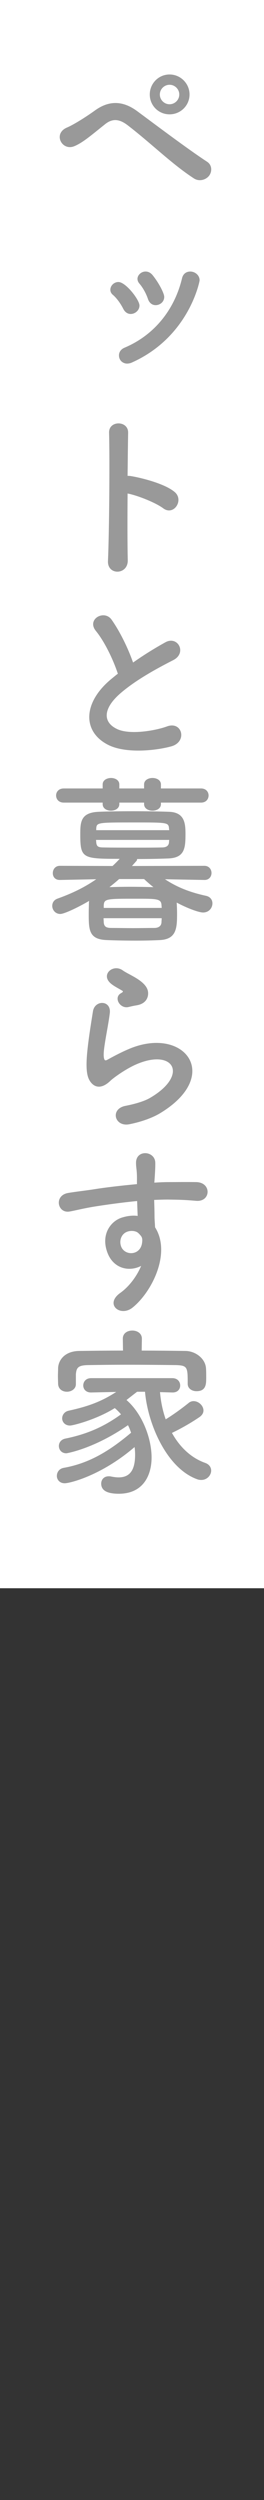
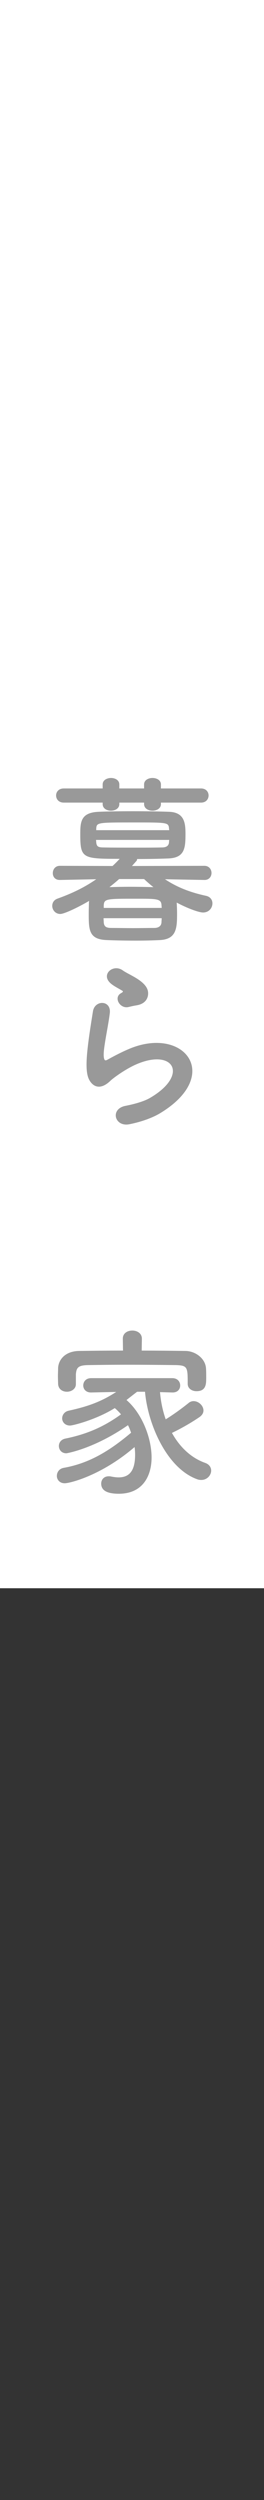
<svg xmlns="http://www.w3.org/2000/svg" version="1.1" id="レイヤー_1" x="0px" y="0px" width="36px" height="340px" viewBox="0 0 36 340" style="enable-background:new 0 0 36 340;" xml:space="preserve">
  <rect x="0" y="0" width="36" height="340" fill="#333333" stroke="none" />
  <style type="text/css"> .st0{fill:#FFFFFF;} .st1{fill:#999999;} </style>
  <g>
    <rect x="-90" y="90" transform="matrix(-1.836970e-16 1 -1 -1.836970e-16 126 90)" class="st0" width="216" height="36" />
    <g>
-       <path class="st1" d="M26.42,24.25c-3-1.949-5.799-4.749-9.023-7.223c-1.175-0.9-2.099-0.9-3.049-0.15 c-1.85,1.475-3.049,2.524-4.199,2.999c-1.7,0.725-3-1.725-0.975-2.549c0.649-0.275,2.174-1.149,3.874-2.375 c2.074-1.449,3.949-1.1,5.673,0.175c2,1.475,6.874,5.148,9.523,6.873c0.725,0.475,0.675,1.4,0.25,1.925 C28.069,24.45,27.17,24.75,26.42,24.25z M23.121,15.552c-1.5,0-2.699-1.2-2.699-2.699c0-1.5,1.2-2.725,2.699-2.725 s2.725,1.225,2.725,2.725C25.845,14.353,24.62,15.552,23.121,15.552z M23.121,11.529c-0.725,0-1.325,0.6-1.325,1.325 c0,0.725,0.6,1.325,1.325,1.325c0.725,0,1.325-0.6,1.325-1.325C24.445,12.128,23.846,11.529,23.121,11.529z" />
-       <path class="st1" d="M17.822,42.702c-0.375,0-0.75-0.2-1-0.675c-0.35-0.7-0.875-1.45-1.425-1.924c-0.25-0.2-0.35-0.45-0.35-0.7 c0-0.55,0.5-1.05,1.1-1.05c1,0,2.874,2.425,2.874,3.199C19.021,42.202,18.422,42.702,17.822,42.702z M17.322,49.45 c-0.5,0-1.1-0.375-1.1-1.125c0-0.4,0.225-0.8,0.725-1.024c4.174-1.75,6.873-5.274,7.873-9.448c0.15-0.65,0.625-0.925,1.125-0.925 c0.625,0,1.275,0.475,1.275,1.2c0,0.125-1.425,7.648-9.173,11.147C17.797,49.4,17.547,49.45,17.322,49.45z M21.221,41.502 c-0.425,0-0.85-0.25-1.05-0.85c-0.25-0.75-0.7-1.55-1.175-2.1c-0.175-0.2-0.25-0.425-0.25-0.625c0-0.525,0.525-1,1.1-1 c0.325,0,0.649,0.125,0.95,0.475c0.875,1.075,1.6,2.5,1.6,2.975C22.396,41.052,21.821,41.502,21.221,41.502z" />
-       <path class="st1" d="M17.422,76.188c0.05,2.024-2.799,2.1-2.699,0.1c0.175-4.049,0.25-13.846,0.15-17.445 c-0.05-1.7,2.649-1.675,2.6,0.025c-0.025,1.225-0.05,3.399-0.075,5.849c0.125,0,0.275,0,0.425,0.025 c1.4,0.225,4.649,1.025,5.999,2.174c1.3,1.1-0.125,3.274-1.549,2.225c-1.075-0.8-3.549-1.774-4.874-2.024 C17.372,70.564,17.372,74.163,17.422,76.188z" />
-       <path class="st1" d="M13.073,85.805c-1.3-1.6,1.149-2.949,2.149-1.524c1.075,1.524,2.199,3.749,2.924,5.824 c1.35-0.95,2.774-1.85,4.399-2.75c1.7-0.95,2.999,1.45,1.075,2.424c-2.549,1.3-5.124,2.75-7.098,4.424 c-2.475,2.1-2.549,3.974-0.6,4.924c1.75,0.875,5.324,0.225,6.823-0.325c2.1-0.8,2.85,2.074,0.625,2.699 c-1.975,0.55-6.148,1.05-8.623-0.2c-3.599-1.825-3.449-5.874,0.6-9.098c0.25-0.2,0.475-0.4,0.725-0.575 C15.422,89.654,14.223,87.205,13.073,85.805z" />
      <path class="st1" d="M27.87,119.676l-5.374-0.1c1.699,1.125,3.499,1.8,5.573,2.25c0.625,0.125,0.9,0.575,0.9,1.025 c0,0.625-0.475,1.25-1.275,1.25c-0.6,0-2.199-0.6-3.599-1.35c0.025,0.4,0.05,0.95,0.05,1.475c0,1.95-0.05,3.499-2.325,3.624 c-1.024,0.05-2.149,0.075-3.249,0.075c-1.399,0-2.799-0.025-4.024-0.075c-2.449-0.1-2.449-1.399-2.449-3.674 c0-0.525,0.025-1.025,0.025-1.375c0-0.1,0.025-0.2,0.025-0.275c-1.45,0.85-3.374,1.774-3.924,1.774c-0.675,0-1.1-0.55-1.1-1.1 c0-0.425,0.225-0.825,0.75-1c2.024-0.725,3.699-1.55,5.249-2.625l-4.949,0.1H8.149c-0.65,0-0.95-0.45-0.95-0.925 c0-0.5,0.325-1,0.975-1l7.173,0.025c0.325-0.3,0.65-0.625,0.975-0.975c-5.023,0-5.374-0.05-5.374-3.249c0-1.7,0-3.049,2.524-3.149 c1.225-0.05,2.899-0.075,4.649-0.075c1.725,0,3.499,0.025,4.924,0.075c2.074,0.075,2.249,1.475,2.249,2.975 c0,1.924-0.075,3.299-2.374,3.374c-1.3,0.05-2.75,0.075-4.224,0.075c0,0.1-0.025,0.2-0.1,0.275l-0.6,0.675l9.873-0.025 c0.65,0,0.975,0.5,0.975,0.975c0,0.475-0.325,0.95-0.95,0.95H27.87z M21.946,109.154v0.2c0,0.6-0.575,0.9-1.149,0.9 c-0.575,0-1.15-0.3-1.15-0.9v-0.2h-3.374v0.2c0,0.6-0.575,0.9-1.15,0.9c-0.55,0-1.125-0.3-1.125-0.9v-0.2H8.699 c-0.7,0-1.05-0.475-1.05-0.975c0-0.475,0.35-0.95,1.05-0.95h5.299v-0.55c0-0.575,0.575-0.875,1.149-0.875 c0.55,0,1.125,0.3,1.125,0.875v0.55h3.374v-0.55c0-0.575,0.575-0.875,1.15-0.875c0.575,0,1.149,0.3,1.149,0.875v0.55h5.474 c0.675,0,1.025,0.475,1.025,0.95c0,0.5-0.35,0.975-1.025,0.975H21.946z M13.098,114.228c0,0.125,0.025,0.225,0.025,0.325 c0.05,0.575,0.275,0.7,1,0.7c1.175,0.025,2.824,0.025,4.474,0.025c1.225,0,2.45,0,3.499-0.025c0.55,0,0.925-0.2,0.95-0.725 c0-0.1,0.025-0.2,0.025-0.3H13.098z M23.071,112.903c0-0.1-0.025-0.175-0.025-0.25c-0.075-0.8-0.225-0.8-4.749-0.8 c-5.074,0-5.124,0-5.174,0.875v0.175H23.071z M14.123,124.875c0,0.225,0.025,0.425,0.025,0.575c0.05,0.6,0.375,0.75,1.05,0.75 c0.85,0,1.875,0.025,2.924,0.025s2.099-0.025,2.924-0.025c0.525,0,0.95-0.225,0.975-0.775c0-0.15,0.025-0.35,0.025-0.55H14.123z M22.046,123.475c0-0.175-0.025-0.3-0.025-0.425c-0.075-0.825-0.65-0.825-3.474-0.825c-3.999,0-4.349,0-4.399,0.9v0.35H22.046z M16.248,119.551c-0.425,0.375-0.875,0.75-1.325,1.1c0.825-0.025,1.824-0.05,2.849-0.05c1.05,0,2.149,0.025,3.149,0.05 c-0.45-0.35-0.875-0.725-1.275-1.1H16.248z" />
      <path class="st1" d="M17.647,152.896c-2.024,0.4-2.674-2.074-0.55-2.499c1.3-0.25,2.574-0.625,3.349-1.075 c2.75-1.6,3.499-3.324,2.974-4.324c-0.525-1-2.349-1.375-4.999-0.175c-1.475,0.675-3.049,1.85-3.349,2.149 c-1.475,1.425-2.475,0.725-2.924-0.15c-0.45-0.875-0.4-2.424-0.2-4.249c0.2-1.825,0.525-3.749,0.725-5.024 c0.25-1.6,2.524-1.549,2.299,0.25c-0.125,1.05-0.4,2.45-0.6,3.649c-0.2,1.225-0.325,2.149-0.15,2.599 c0.075,0.2,0.2,0.2,0.425,0.075c0.5-0.275,1.674-0.925,2.849-1.425c7.548-3.274,12.872,3.474,4.424,8.648 C20.871,151.996,19.297,152.571,17.647,152.896z M17.547,136.95c-1.2,0.3-2.099-1.3-1.05-1.875c0.125-0.075,0.375-0.2,0.2-0.325 c-0.525-0.325-1.375-0.725-1.774-1.174c-1.075-1.175,0.575-2.5,1.824-1.6c0.45,0.325,1.3,0.7,2.025,1.174 c0.725,0.475,1.375,1.075,1.424,1.825c0.05,0.725-0.325,1.55-1.575,1.75C18.297,136.775,17.947,136.85,17.547,136.95z" />
-       <path class="st1" d="M14.623,170.289c-0.875-2.425,0.475-4.224,2-4.699c0.725-0.225,1.475-0.325,2.15-0.225 c-0.025-0.55-0.05-1.3-0.075-2.025c-2.1,0.2-4.174,0.5-5.474,0.7c-1.8,0.275-2.974,0.6-3.724,0.725 c-1.675,0.3-2.174-2.199-0.2-2.524c1-0.175,2.625-0.35,3.674-0.525c1.25-0.2,3.499-0.475,5.699-0.675c0-0.15,0-0.325,0-0.45 c0.025-1.55-0.125-1.65-0.125-2.45c0-1.824,2.524-1.649,2.625-0.075c0.025,0.575-0.05,1.725-0.1,2.399 c0,0.125-0.025,0.25-0.025,0.375c0.725-0.05,1.375-0.075,1.924-0.075c1.225,0,2.1-0.025,3.799,0c2.099,0.05,2,2.699,0,2.549 c-1.775-0.15-2.375-0.15-3.924-0.175c-0.575,0-1.175,0.025-1.825,0.05c0.025,0.8,0.05,1.575,0.05,2.3 c0,0.35,0.05,0.875,0.075,1.424c2.225,3.499-0.425,8.798-3.074,10.922c-1.674,1.325-3.849-0.45-1.674-2 c1.2-0.85,2.25-2.25,2.849-3.674C17.597,173.013,15.422,172.538,14.623,170.289z M18.822,167.665c-0.35-0.3-1.075-0.35-1.6-0.1 c-0.6,0.275-1,1.05-0.725,1.899c0.45,1.35,2.625,1.35,2.875-0.425c0.075-0.525,0-0.75-0.15-0.95 C19.097,167.94,18.972,167.79,18.822,167.665z" />
      <path class="st1" d="M21.821,189.328c0.1,1.225,0.35,2.499,0.775,3.699c1.1-0.675,2.225-1.5,3.125-2.224 c0.2-0.175,0.45-0.25,0.675-0.25c0.7,0,1.35,0.625,1.35,1.274c0,0.3-0.15,0.625-0.55,0.9c-1.175,0.8-2.5,1.55-3.749,2.149 c1.024,1.85,2.549,3.375,4.524,4.074c0.575,0.2,0.825,0.625,0.825,1.05c0,0.625-0.55,1.274-1.35,1.274 c-0.175,0-0.375-0.025-0.575-0.1c-4.174-1.525-6.723-7.548-7.098-11.897h-1.075c-0.525,0.4-1,0.775-1.45,1.125 c2.149,1.85,3.424,5.199,3.424,7.823c0,2.325-1.075,4.924-4.474,4.924c-1.549,0-2.399-0.425-2.399-1.375c0-0.525,0.35-1,1.025-1 c0.1,0,0.2,0,0.3,0.025c0.375,0.075,0.725,0.125,1.05,0.125c1.649,0,2.25-1.15,2.25-3.1c0-0.325-0.025-0.675-0.075-1.024 c-4.549,3.899-8.848,4.924-9.522,4.924c-0.7,0-1.075-0.5-1.075-1s0.325-1,0.95-1.1c3.474-0.625,6.198-2.274,9.173-4.774 c-0.125-0.35-0.25-0.7-0.425-1.025c-4.649,3.225-8.373,3.824-8.398,3.824c-0.675,0-1.025-0.5-1.025-1c0-0.425,0.275-0.875,0.875-1 c2.949-0.6,5.249-1.6,7.598-3.299c-0.25-0.3-0.55-0.6-0.85-0.85c-2.524,1.575-5.699,2.375-6.099,2.375 c-0.7,0-1.075-0.5-1.075-0.975c0-0.45,0.3-0.924,0.9-1.049c2.75-0.6,4.499-1.275,6.474-2.549l-3.424,0.075h-0.025 c-0.7,0-1.05-0.475-1.05-0.95c0-0.5,0.35-1,1.075-1h11.072c0.725,0,1.075,0.5,1.075,1c0,0.475-0.325,0.95-1.025,0.95 c-0.025,0-0.025,0-0.05,0L21.821,189.328z M19.322,183.679c2.049,0,4.074,0.025,5.999,0.05c1.35,0.025,2.724,1.05,2.774,2.424 c0.025,0.35,0.025,0.775,0.025,1.175c0,0.875,0,1.875-1.325,1.875c-0.6,0-1.2-0.35-1.2-1c0-0.025,0-0.025,0-0.05 c0-2.2-0.025-2.45-1.575-2.5c-2-0.025-4.399-0.05-6.724-0.05c-1.924,0-3.774,0.025-5.298,0.05c-1.375,0.025-1.575,0.375-1.65,1.25 c0,0,0,0,0,1.324v0.025c0,0.649-0.625,1.024-1.225,1.024c-0.6,0-1.175-0.35-1.2-1.075c0-0.3-0.025-0.65-0.025-1.024 c0-0.375,0.025-0.75,0.025-1.125c0.05-1.125,0.95-2.299,2.875-2.324c1.899-0.025,3.924-0.05,5.974-0.05l-0.025-1.6v-0.025 c0-0.75,0.65-1.1,1.3-1.1s1.3,0.375,1.3,1.1v0.025L19.322,183.679z" />
    </g>
  </g>
</svg>